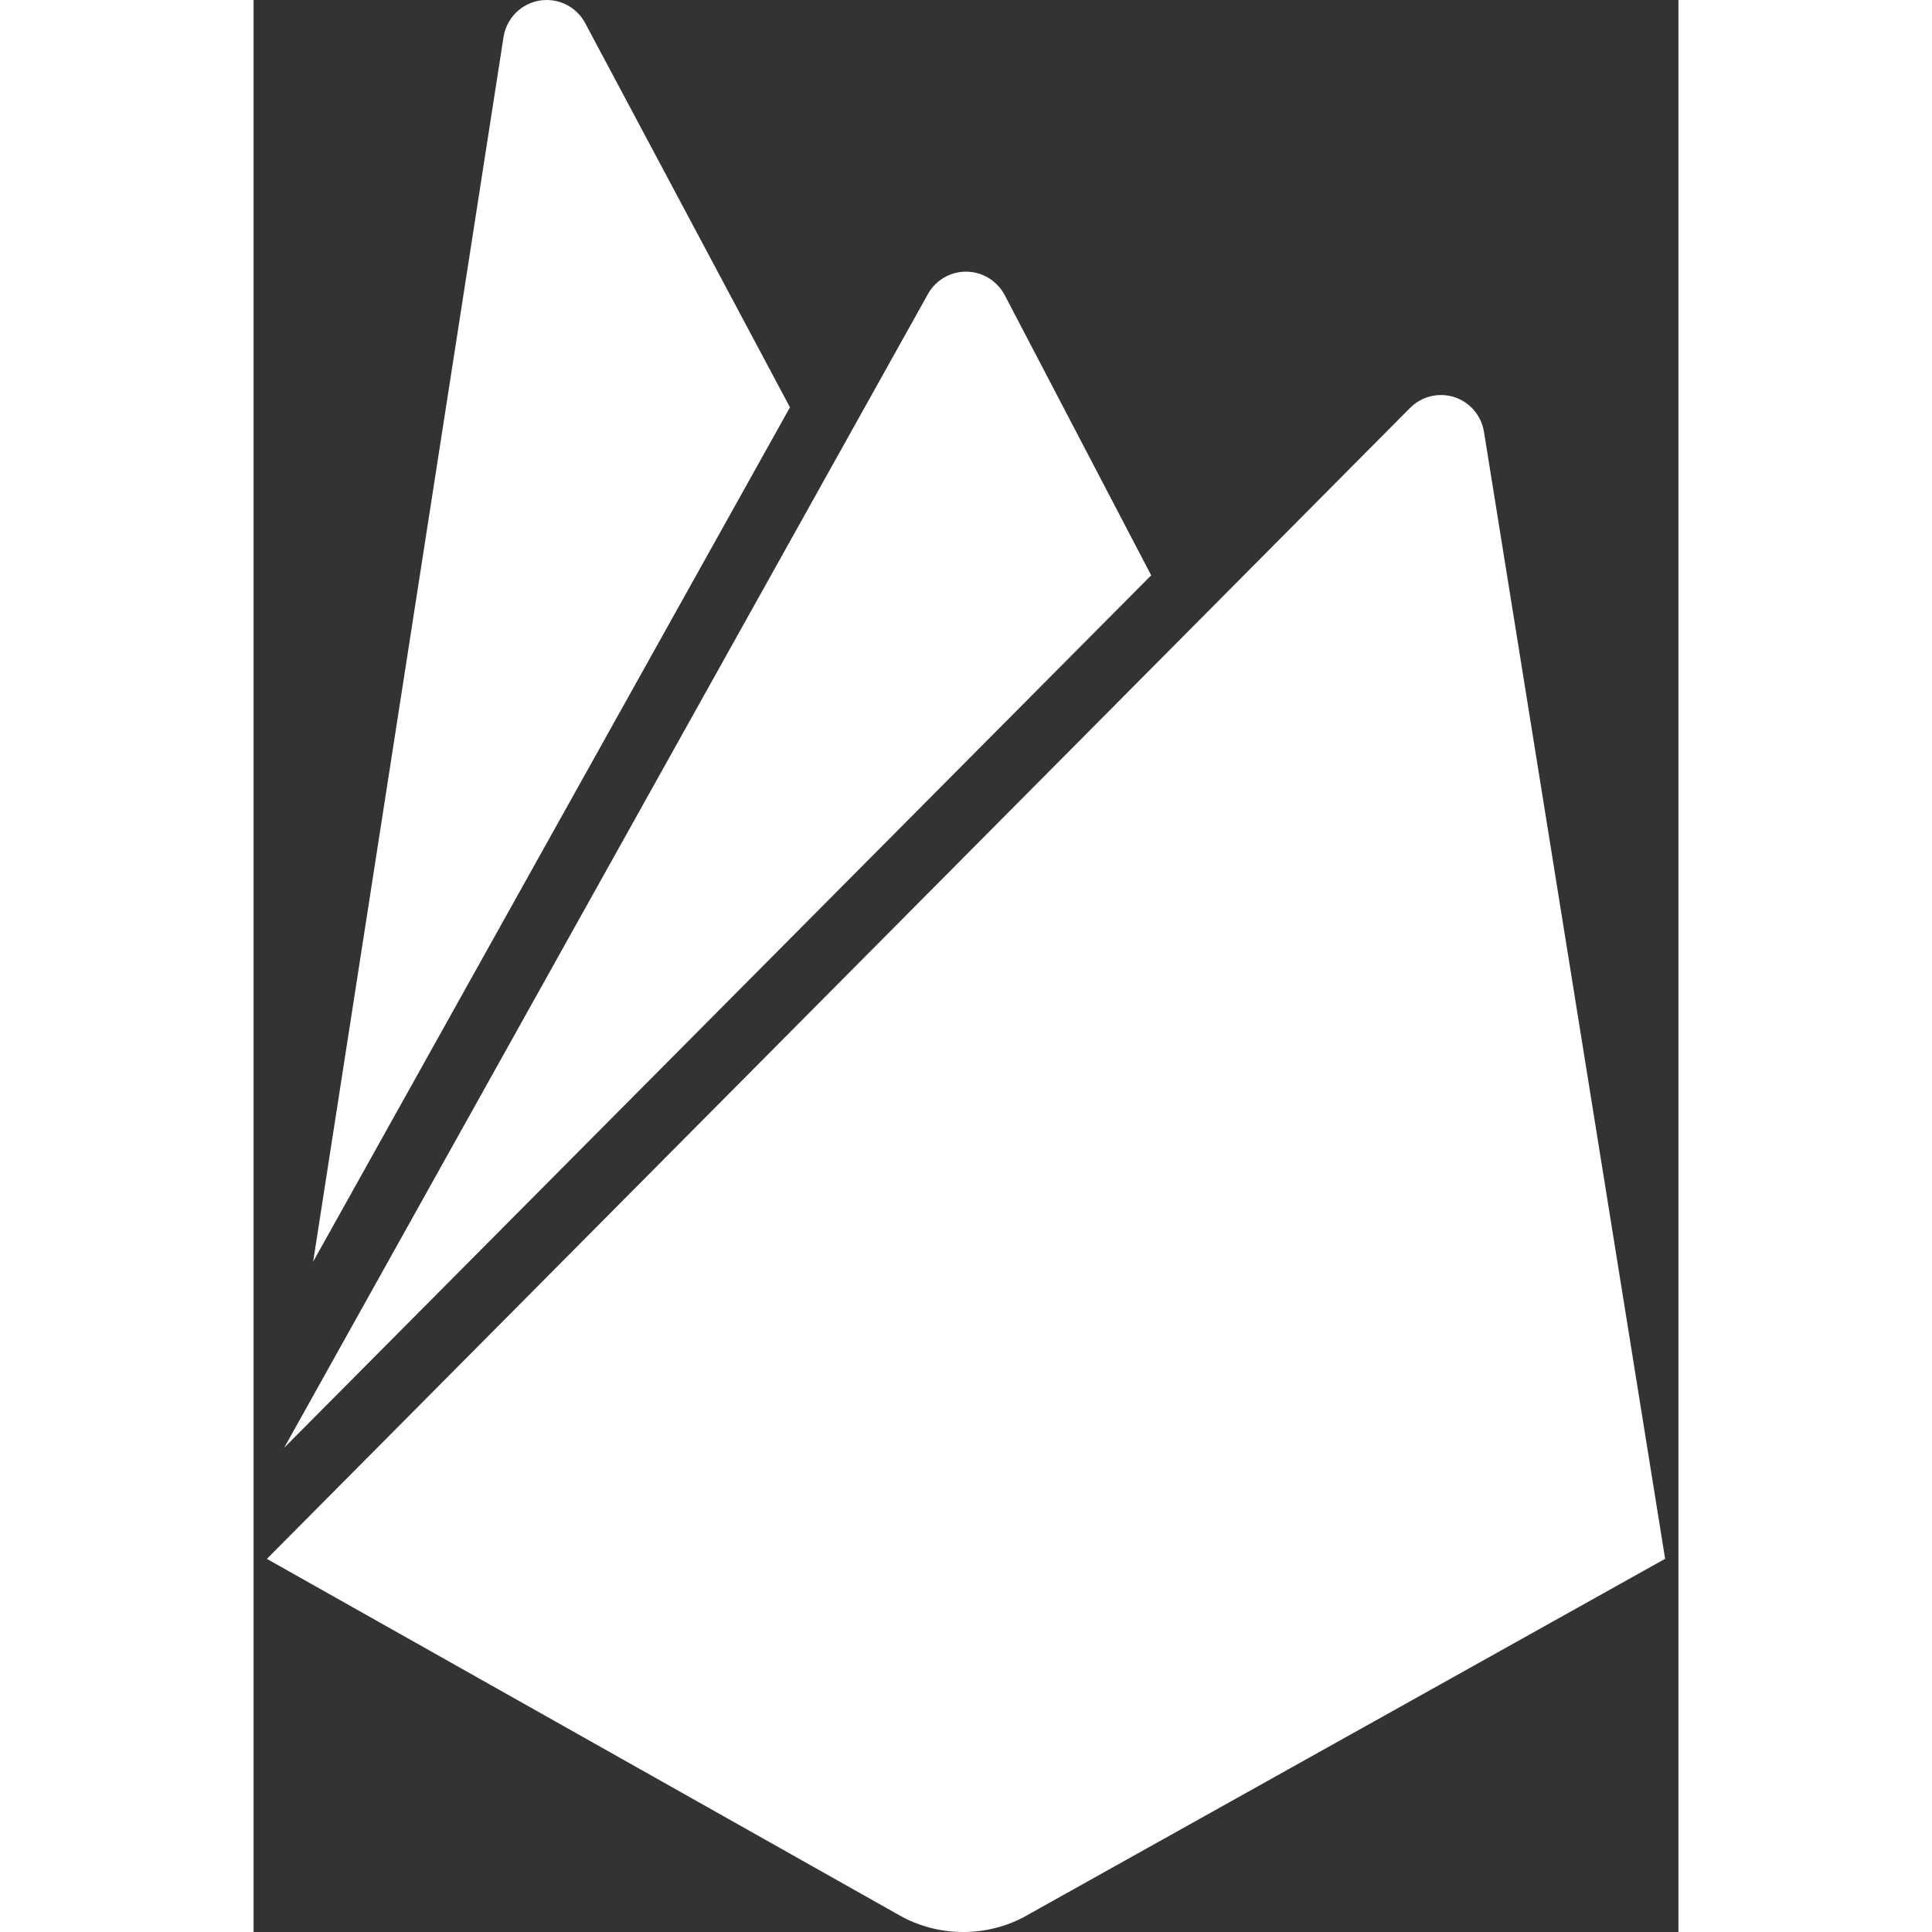
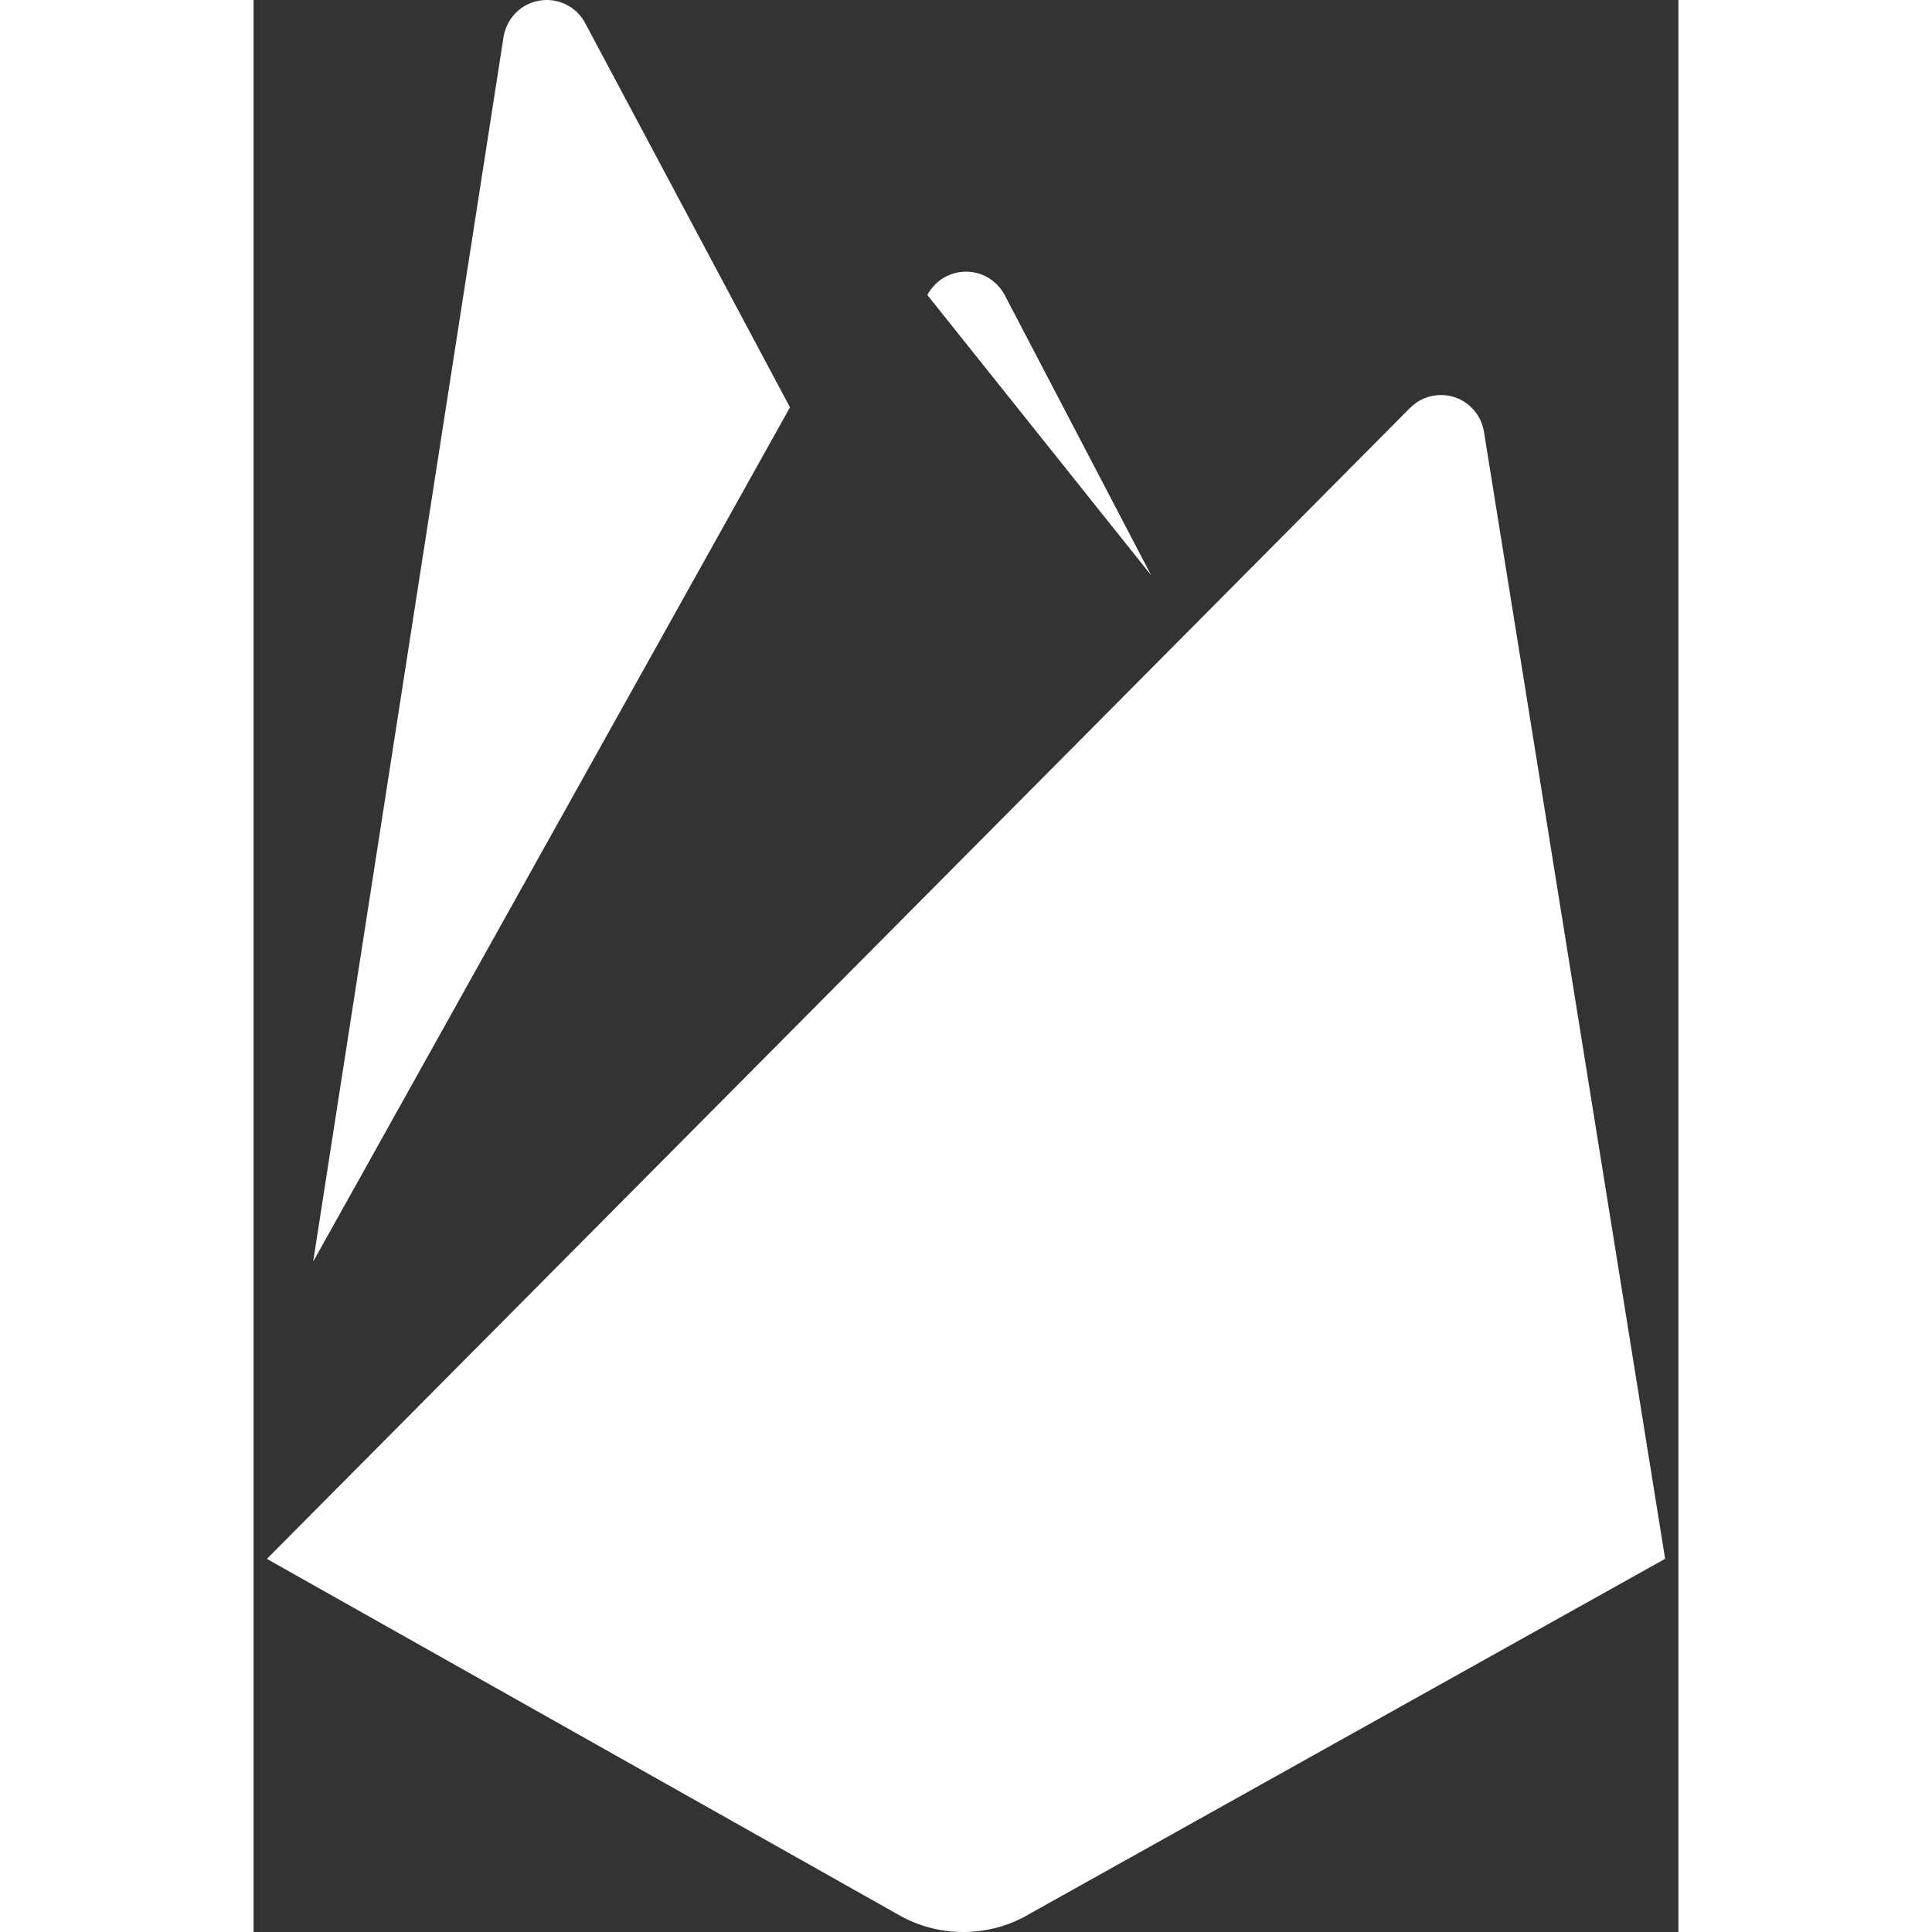
<svg xmlns="http://www.w3.org/2000/svg" width="800px" height="800px" viewBox="0 0 59 80" fill="none">
  <rect x="0" y="0" width="59" height="80" fill="#333333" stroke="none" />
-   <path d="M37.168 23.823L31.102 12.217C30.792 11.638 30.192 11.249 29.501 11.249C28.81 11.249 28.21 11.636 27.906 12.206L27.901 12.217L1.266 59.949L37.168 23.823ZM58.449 64.547L50.948 17.88C50.809 17.013 50.065 16.357 49.169 16.357C48.664 16.357 48.211 16.562 47.883 16.896L0.551 64.55L26.738 79.306C27.501 79.741 28.413 80 29.384 80C30.355 80 31.27 79.744 32.057 79.293L32.03 79.306L58.449 64.547ZM2.467 52.242L10.349 1.539C10.485 0.664 11.232 0 12.136 0C12.824 0 13.425 0.384 13.729 0.952L13.734 0.963L22.211 16.866L2.467 52.242Z" fill="white" />
+   <path d="M37.168 23.823L31.102 12.217C30.792 11.638 30.192 11.249 29.501 11.249C28.81 11.249 28.21 11.636 27.906 12.206L27.901 12.217L37.168 23.823ZM58.449 64.547L50.948 17.88C50.809 17.013 50.065 16.357 49.169 16.357C48.664 16.357 48.211 16.562 47.883 16.896L0.551 64.55L26.738 79.306C27.501 79.741 28.413 80 29.384 80C30.355 80 31.27 79.744 32.057 79.293L32.03 79.306L58.449 64.547ZM2.467 52.242L10.349 1.539C10.485 0.664 11.232 0 12.136 0C12.824 0 13.425 0.384 13.729 0.952L13.734 0.963L22.211 16.866L2.467 52.242Z" fill="white" />
</svg>